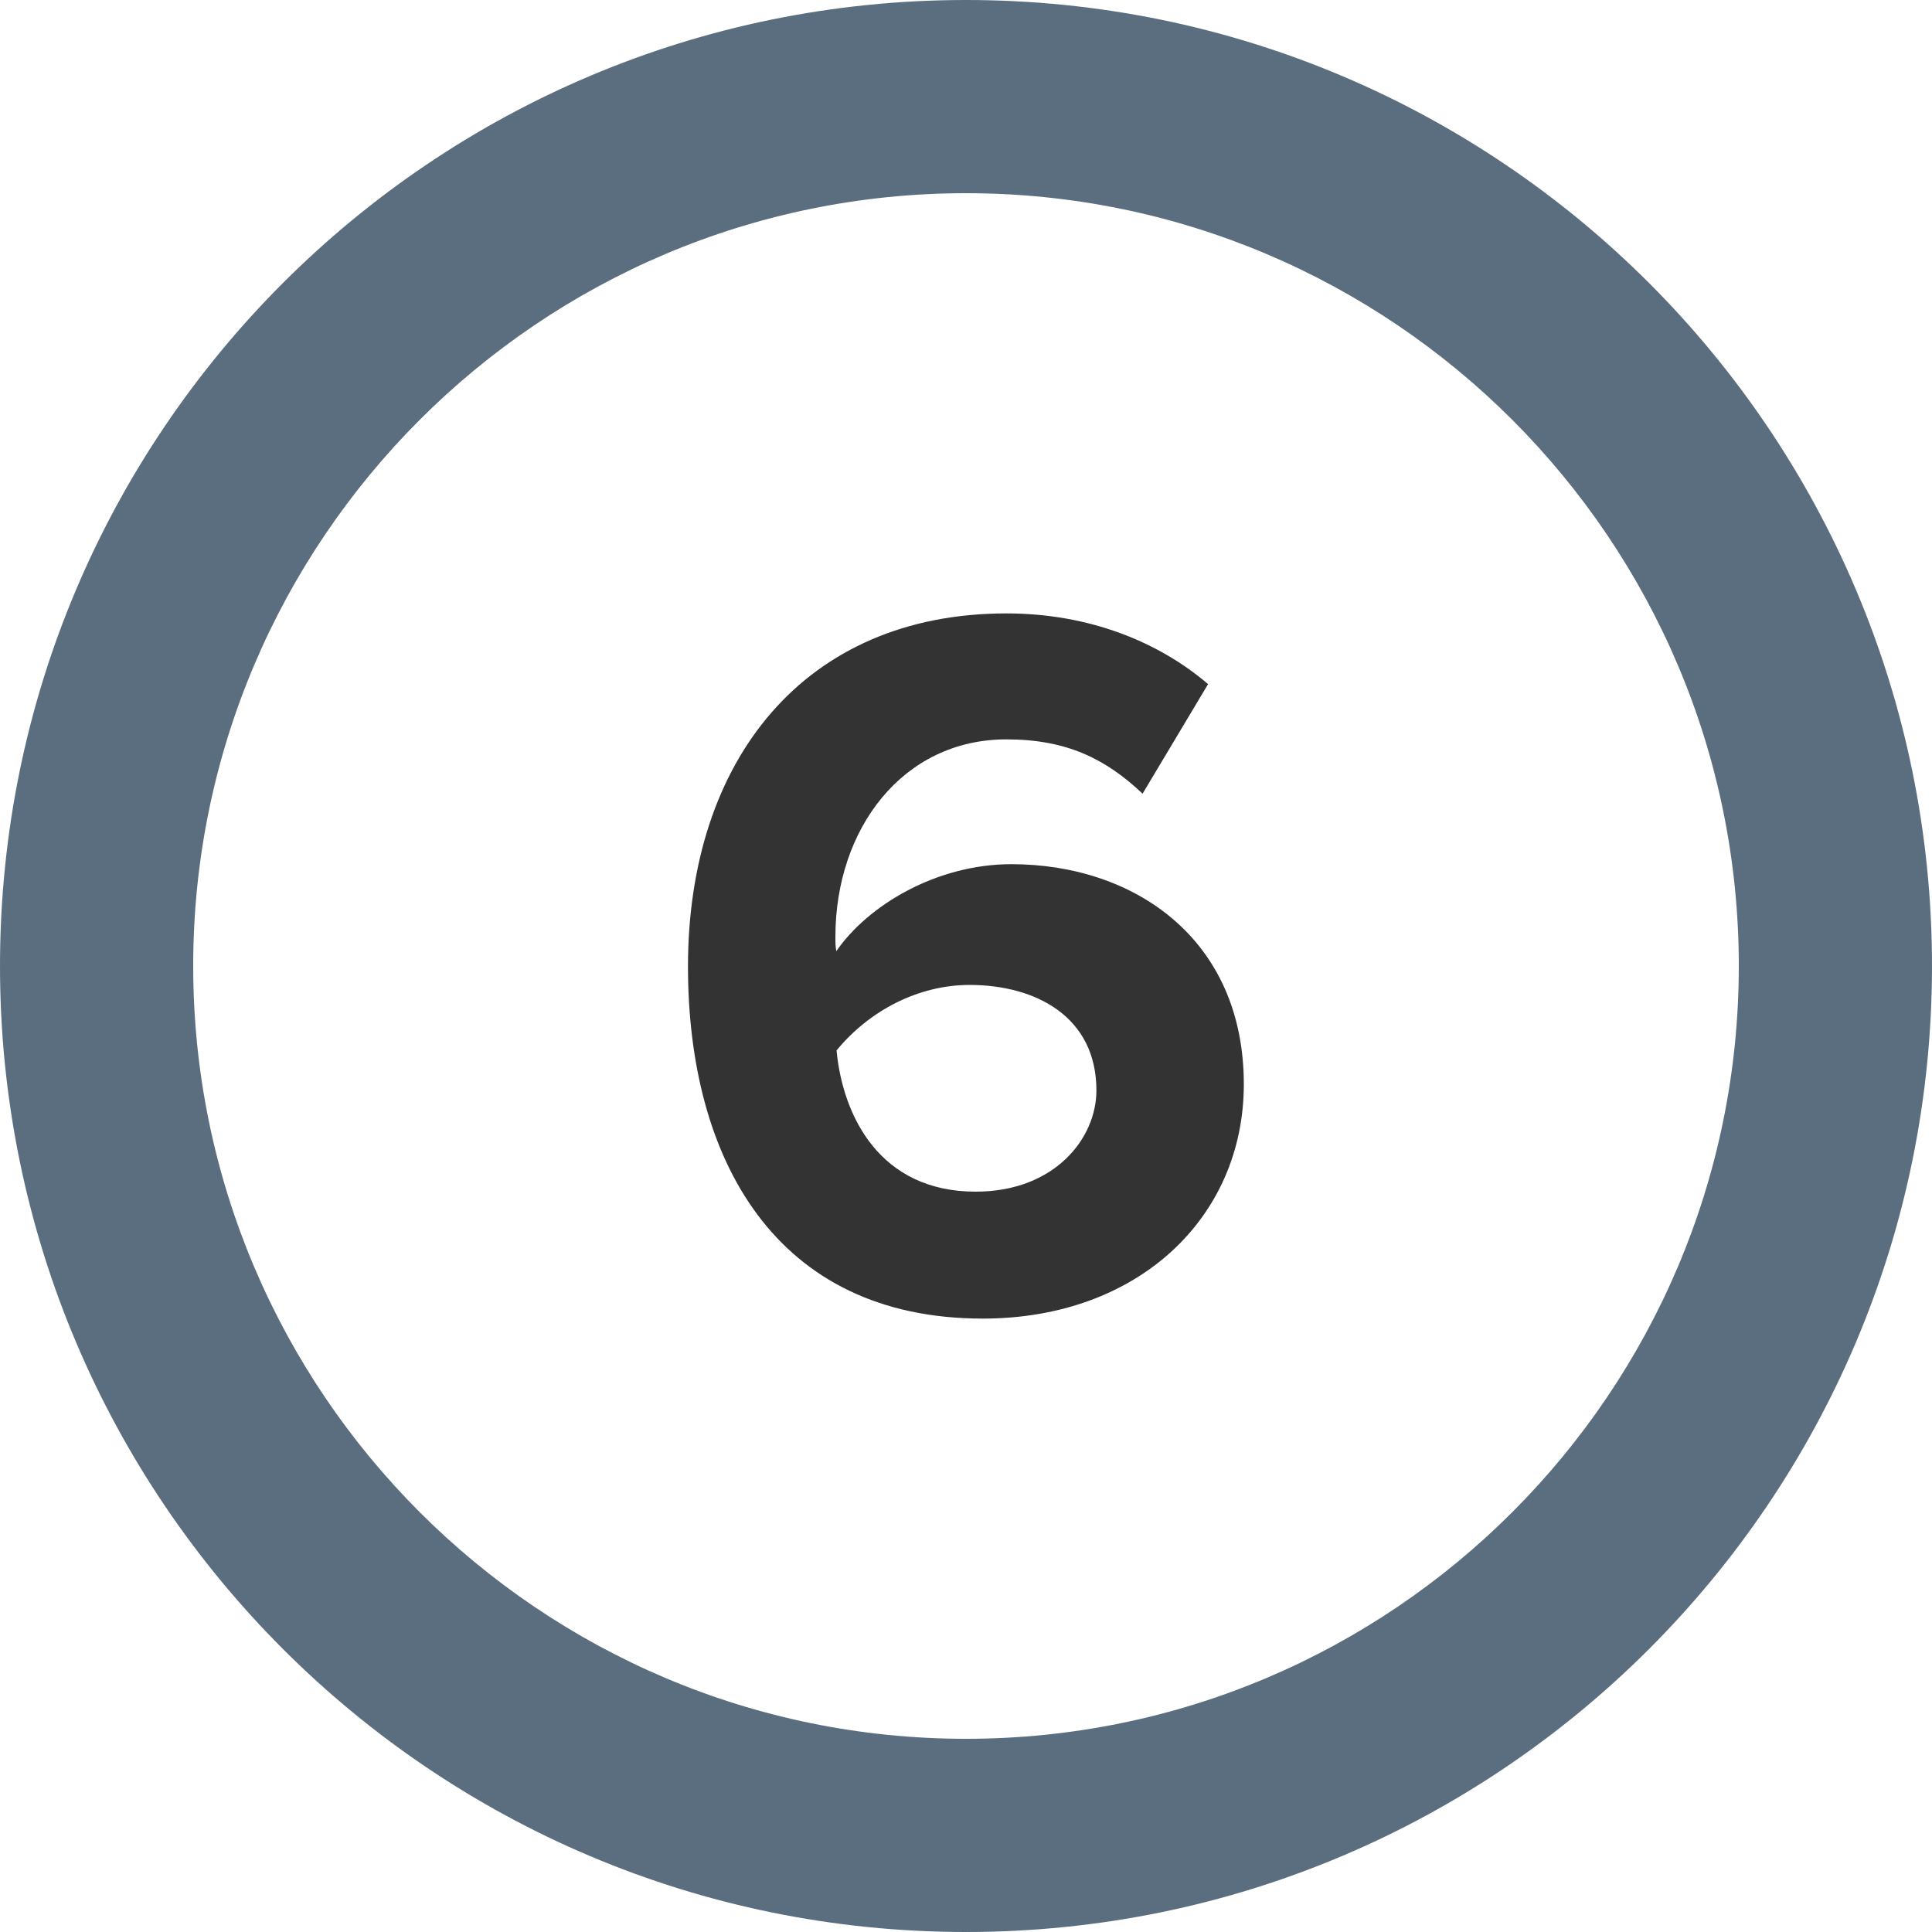
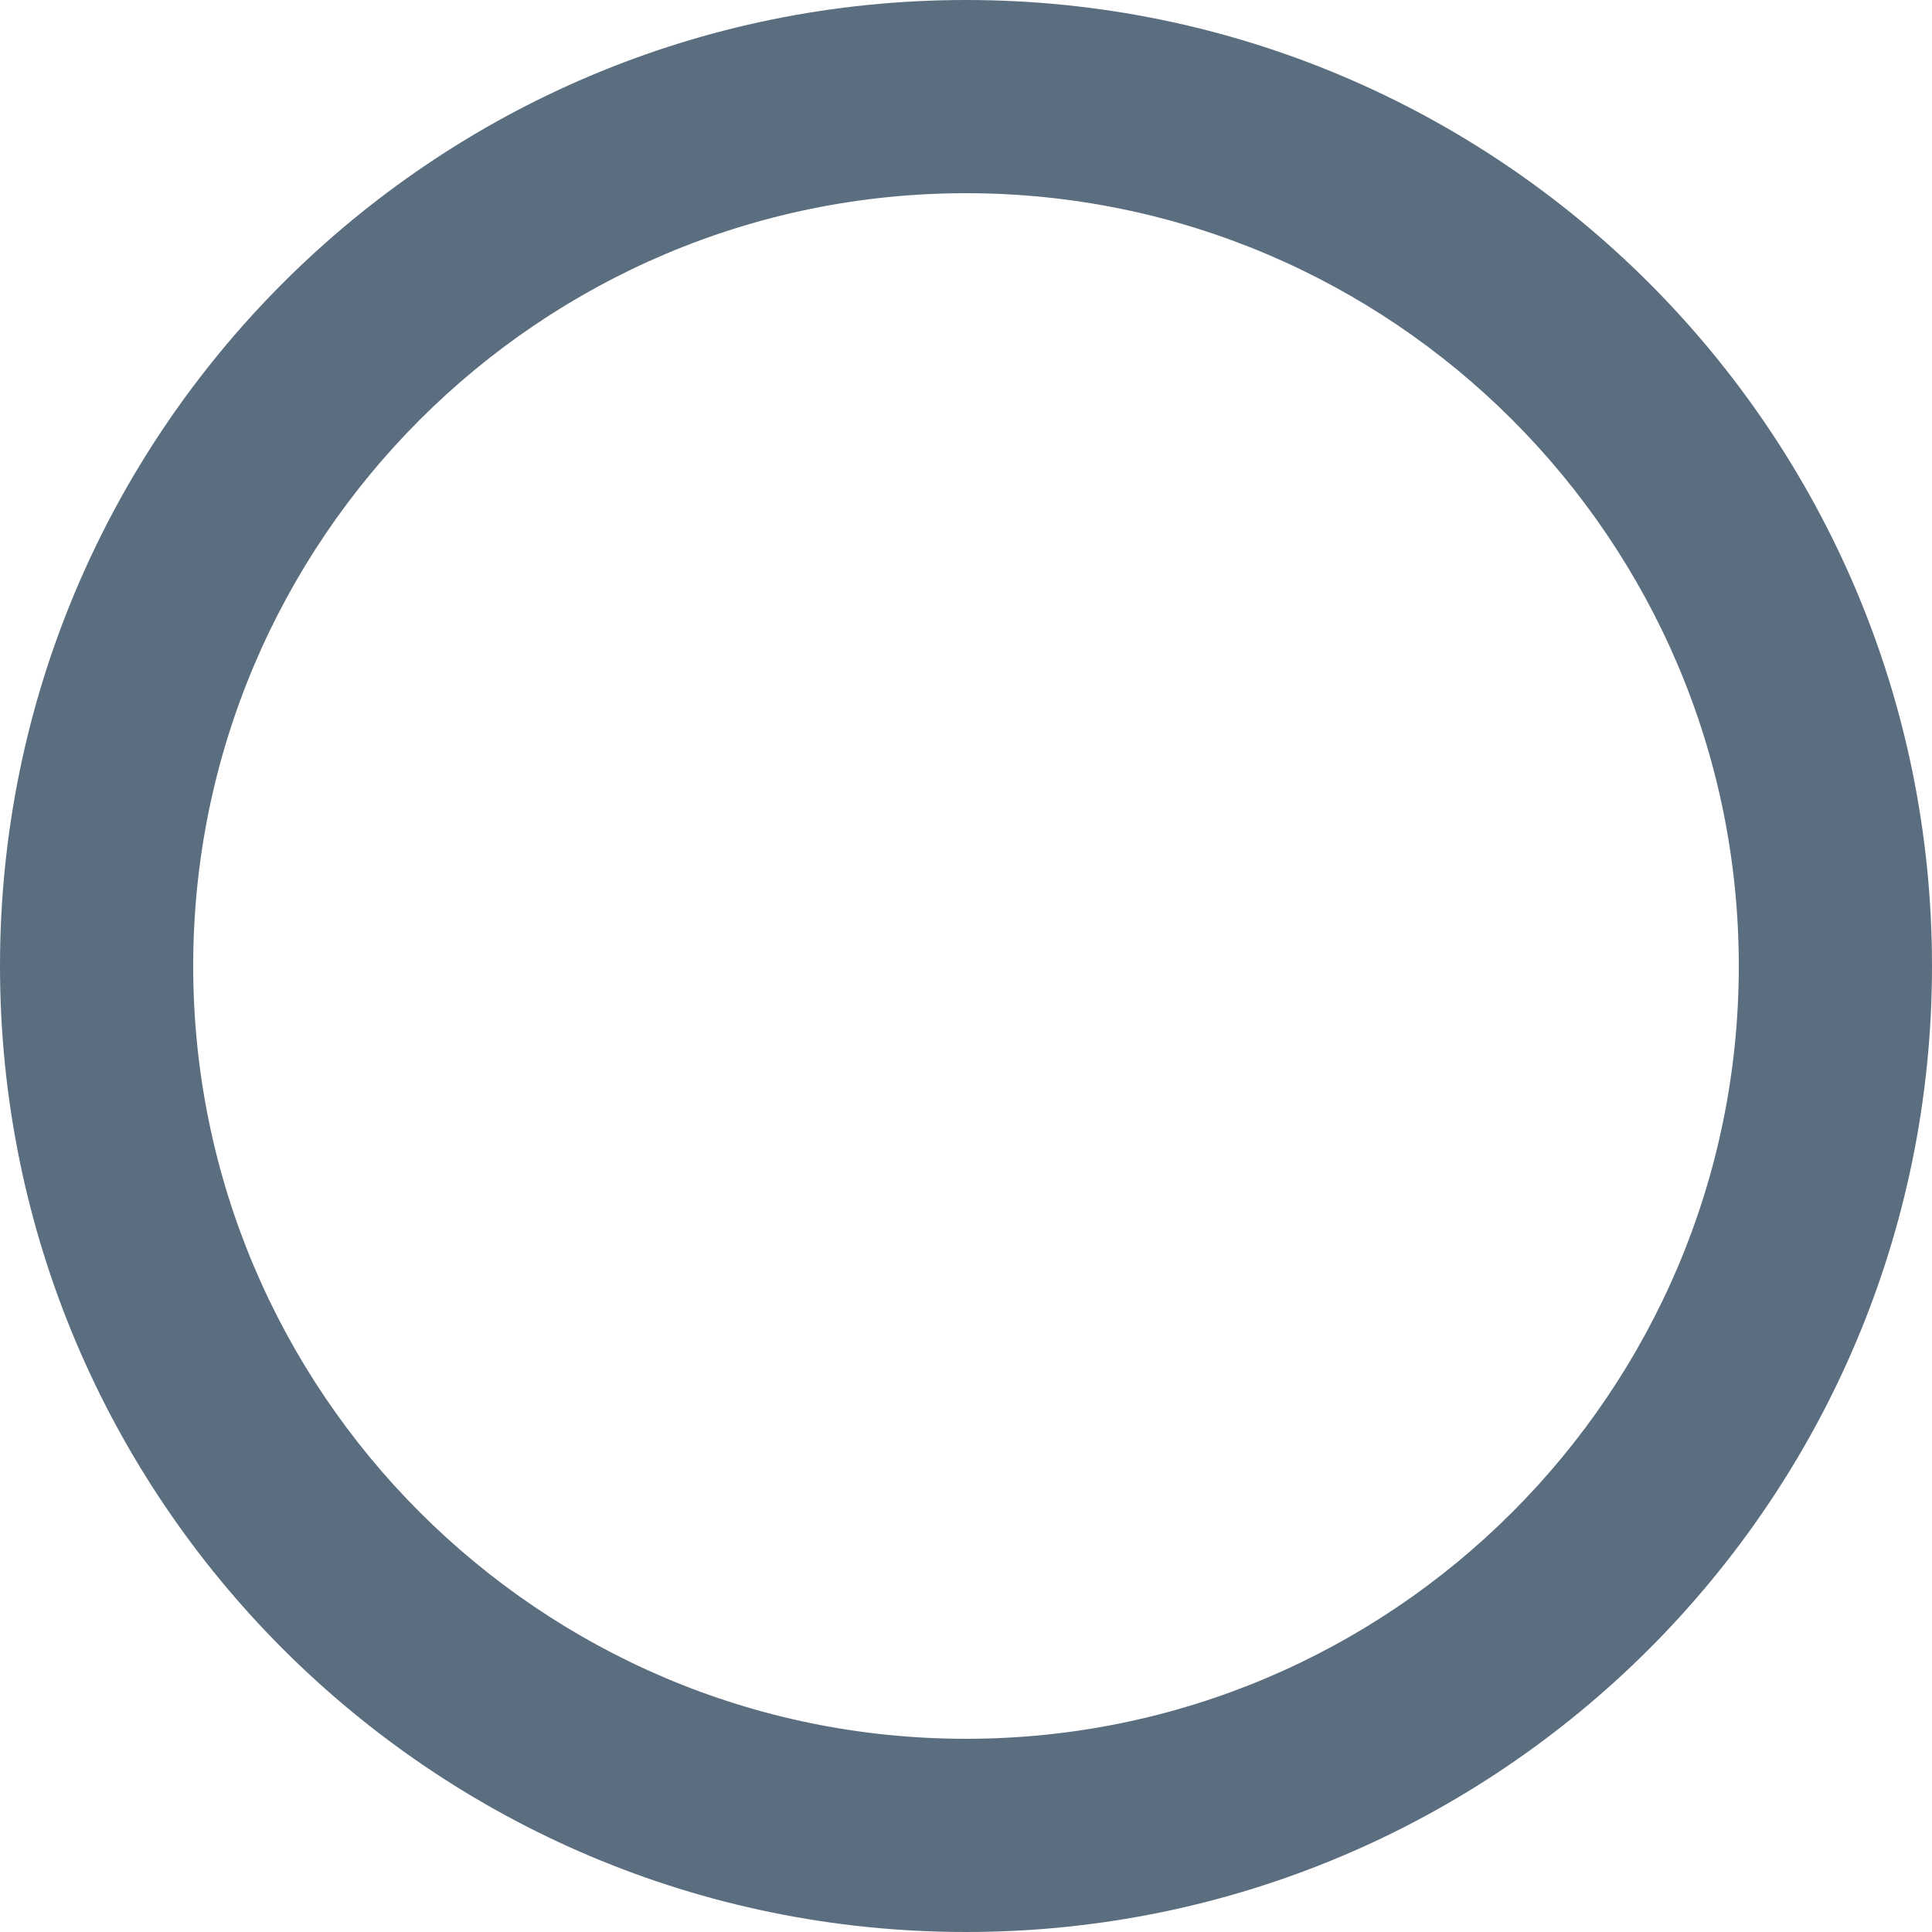
<svg xmlns="http://www.w3.org/2000/svg" id="Layer_1" data-name="Layer 1" viewBox="0 0 100 100">
  <defs>
    <style>
      .cls-1 {
        fill: #5b6e7f;
      }

      .cls-1, .cls-2 {
        stroke-width: 0px;
      }

      .cls-2 {
        fill: #333;
      }
    </style>
  </defs>
  <path class="cls-1" d="M50,0C22.39,0,0,22.39,0,50s22.39,50,50,50,50-22.39,50-50S77.61,0,50,0ZM50,90c-22.06,0-40-17.94-40-40S27.94,10,50,10s40,17.94,40,40-17.94,40-40,40Z" />
-   <path class="cls-2" d="M52.09,31.75c4.29,0,7.89,1.48,10.44,3.66l-3.39,5.67c-1.91-1.8-3.92-2.81-7.05-2.81-5.35,0-8.85,4.61-8.85,10.22,0,.26,0,.53.05.74,1.64-2.38,5.19-4.5,9.06-4.5,6.36,0,12.03,3.87,12.03,11.39,0,6.89-5.46,12.13-13.51,12.13-10.75,0-15.26-8.26-15.26-18.22,0-10.7,6.04-18.28,16.48-18.28ZM50.19,50.98c-2.65,0-5.19,1.32-6.89,3.39.32,3.39,2.23,7.31,7.2,7.31,4.08,0,6.25-2.75,6.25-5.24,0-3.81-3.13-5.46-6.57-5.46Z" />
</svg>